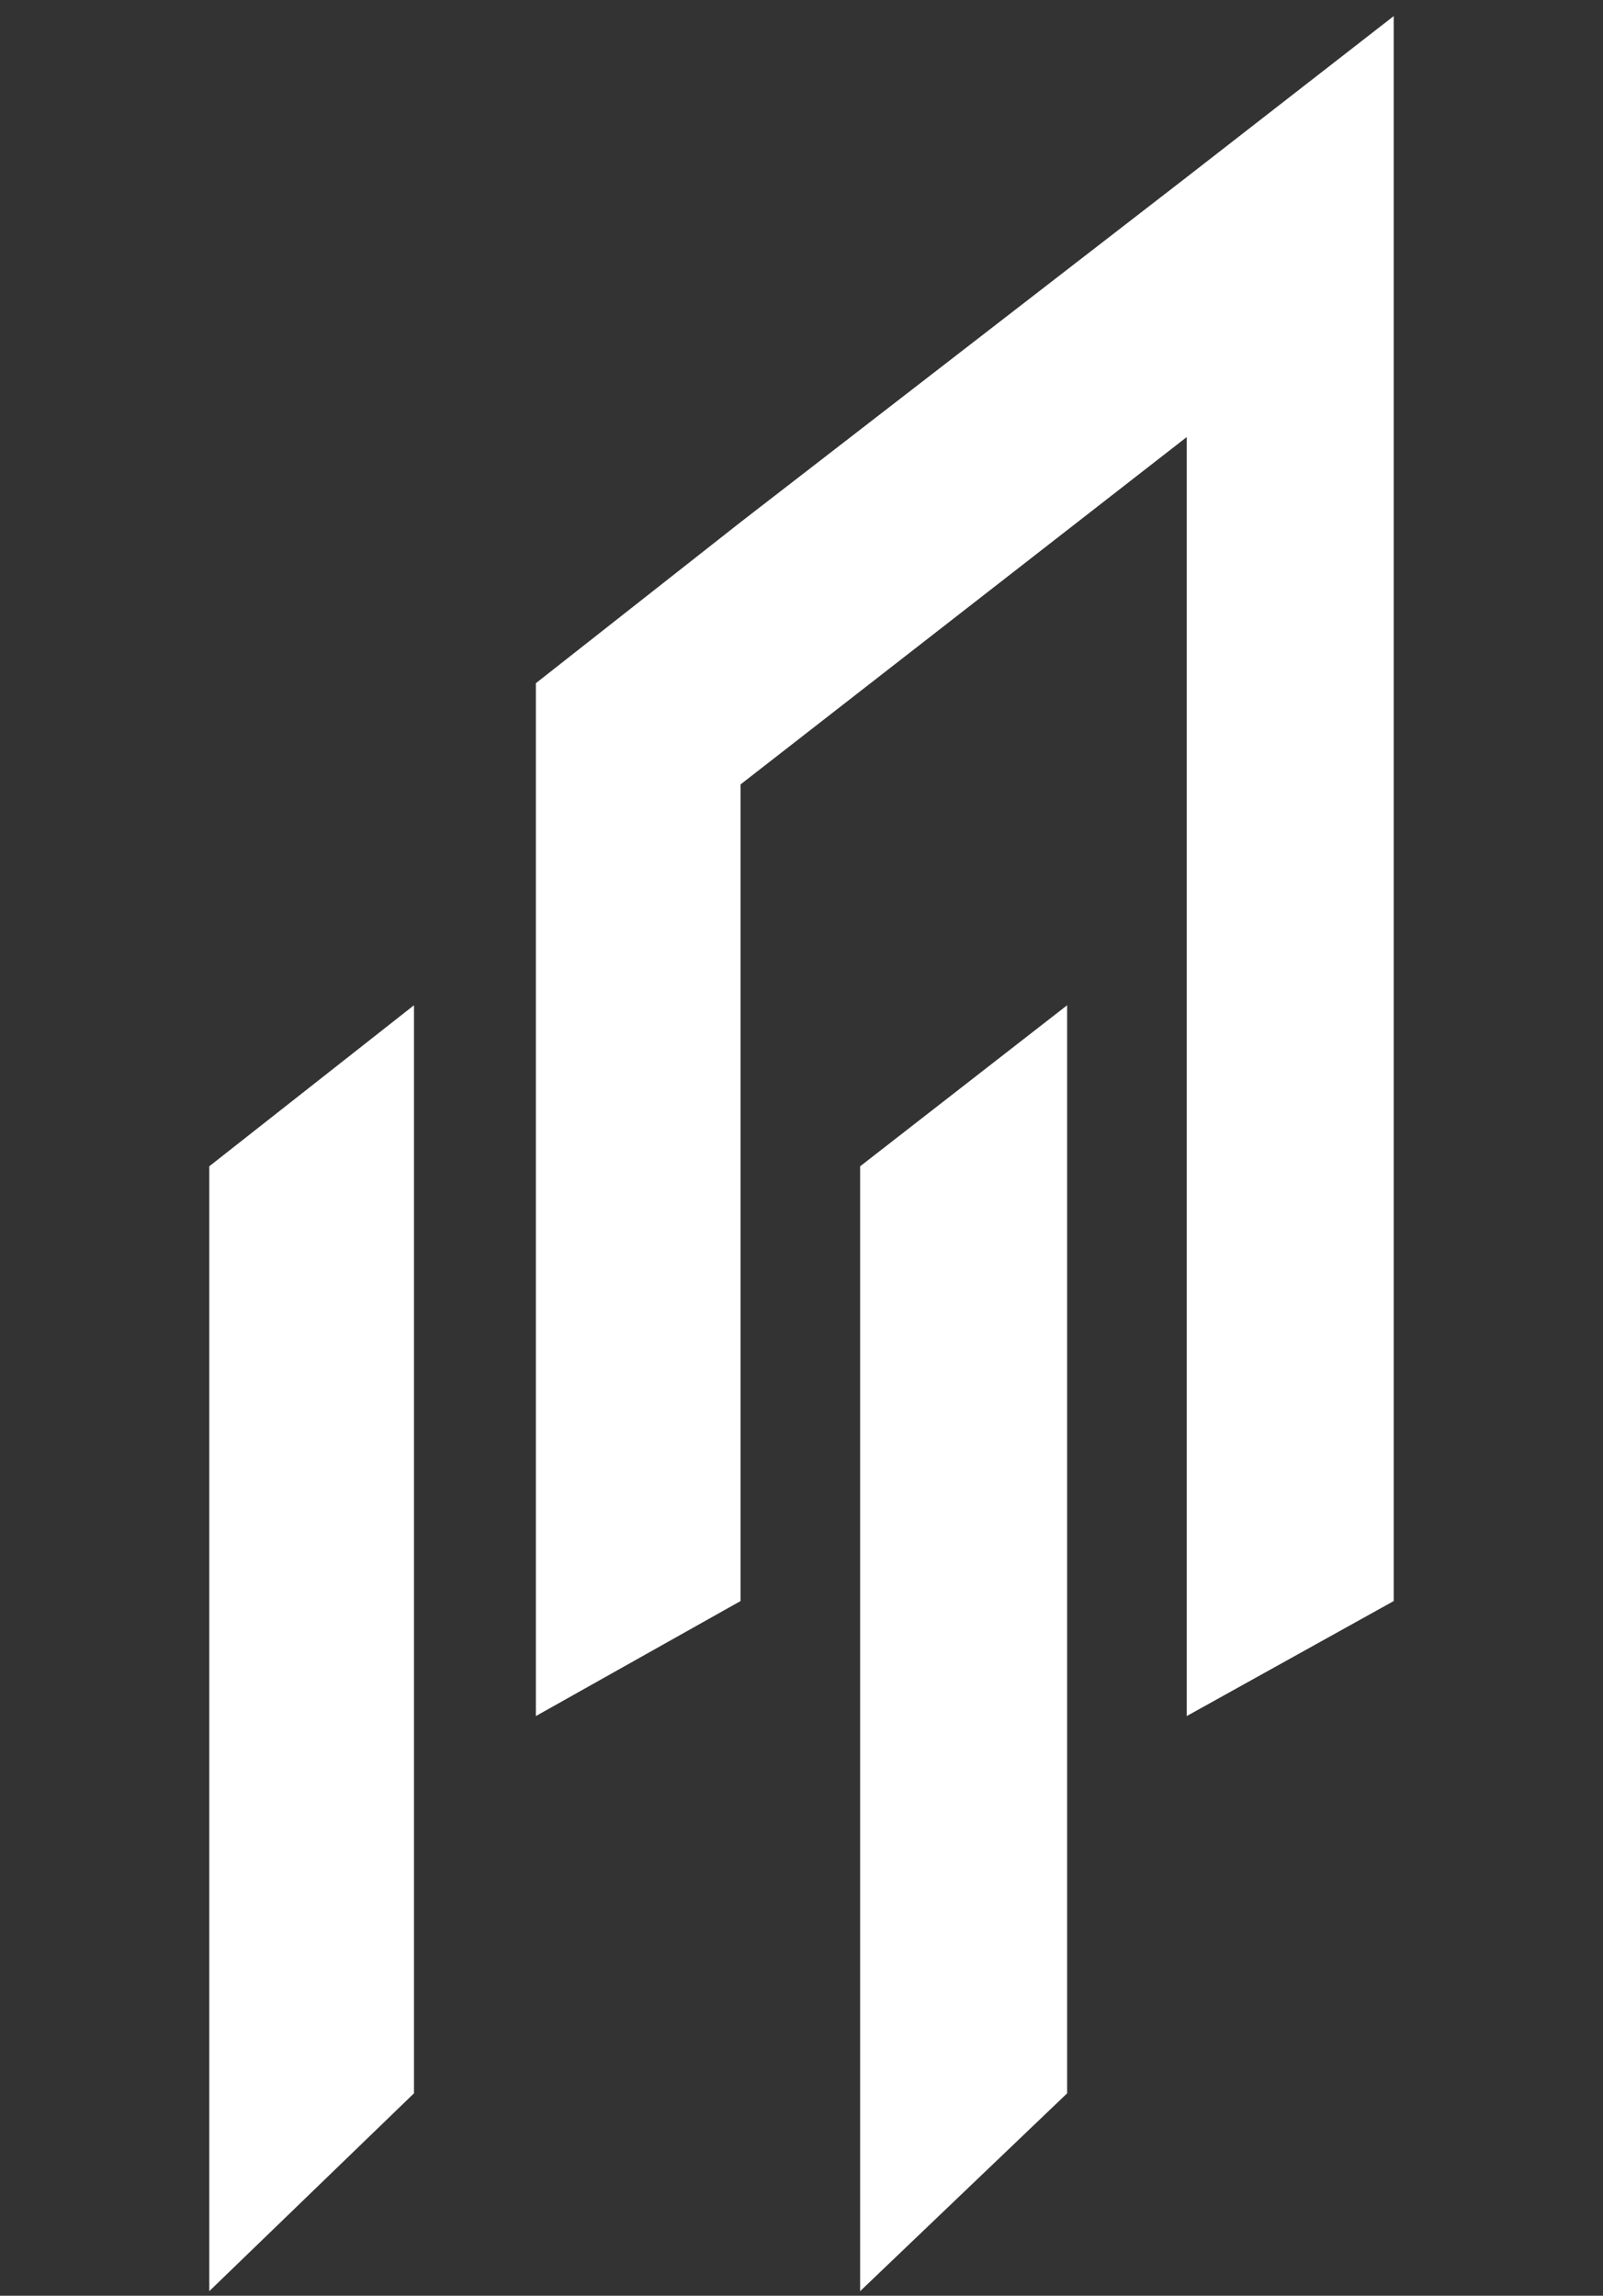
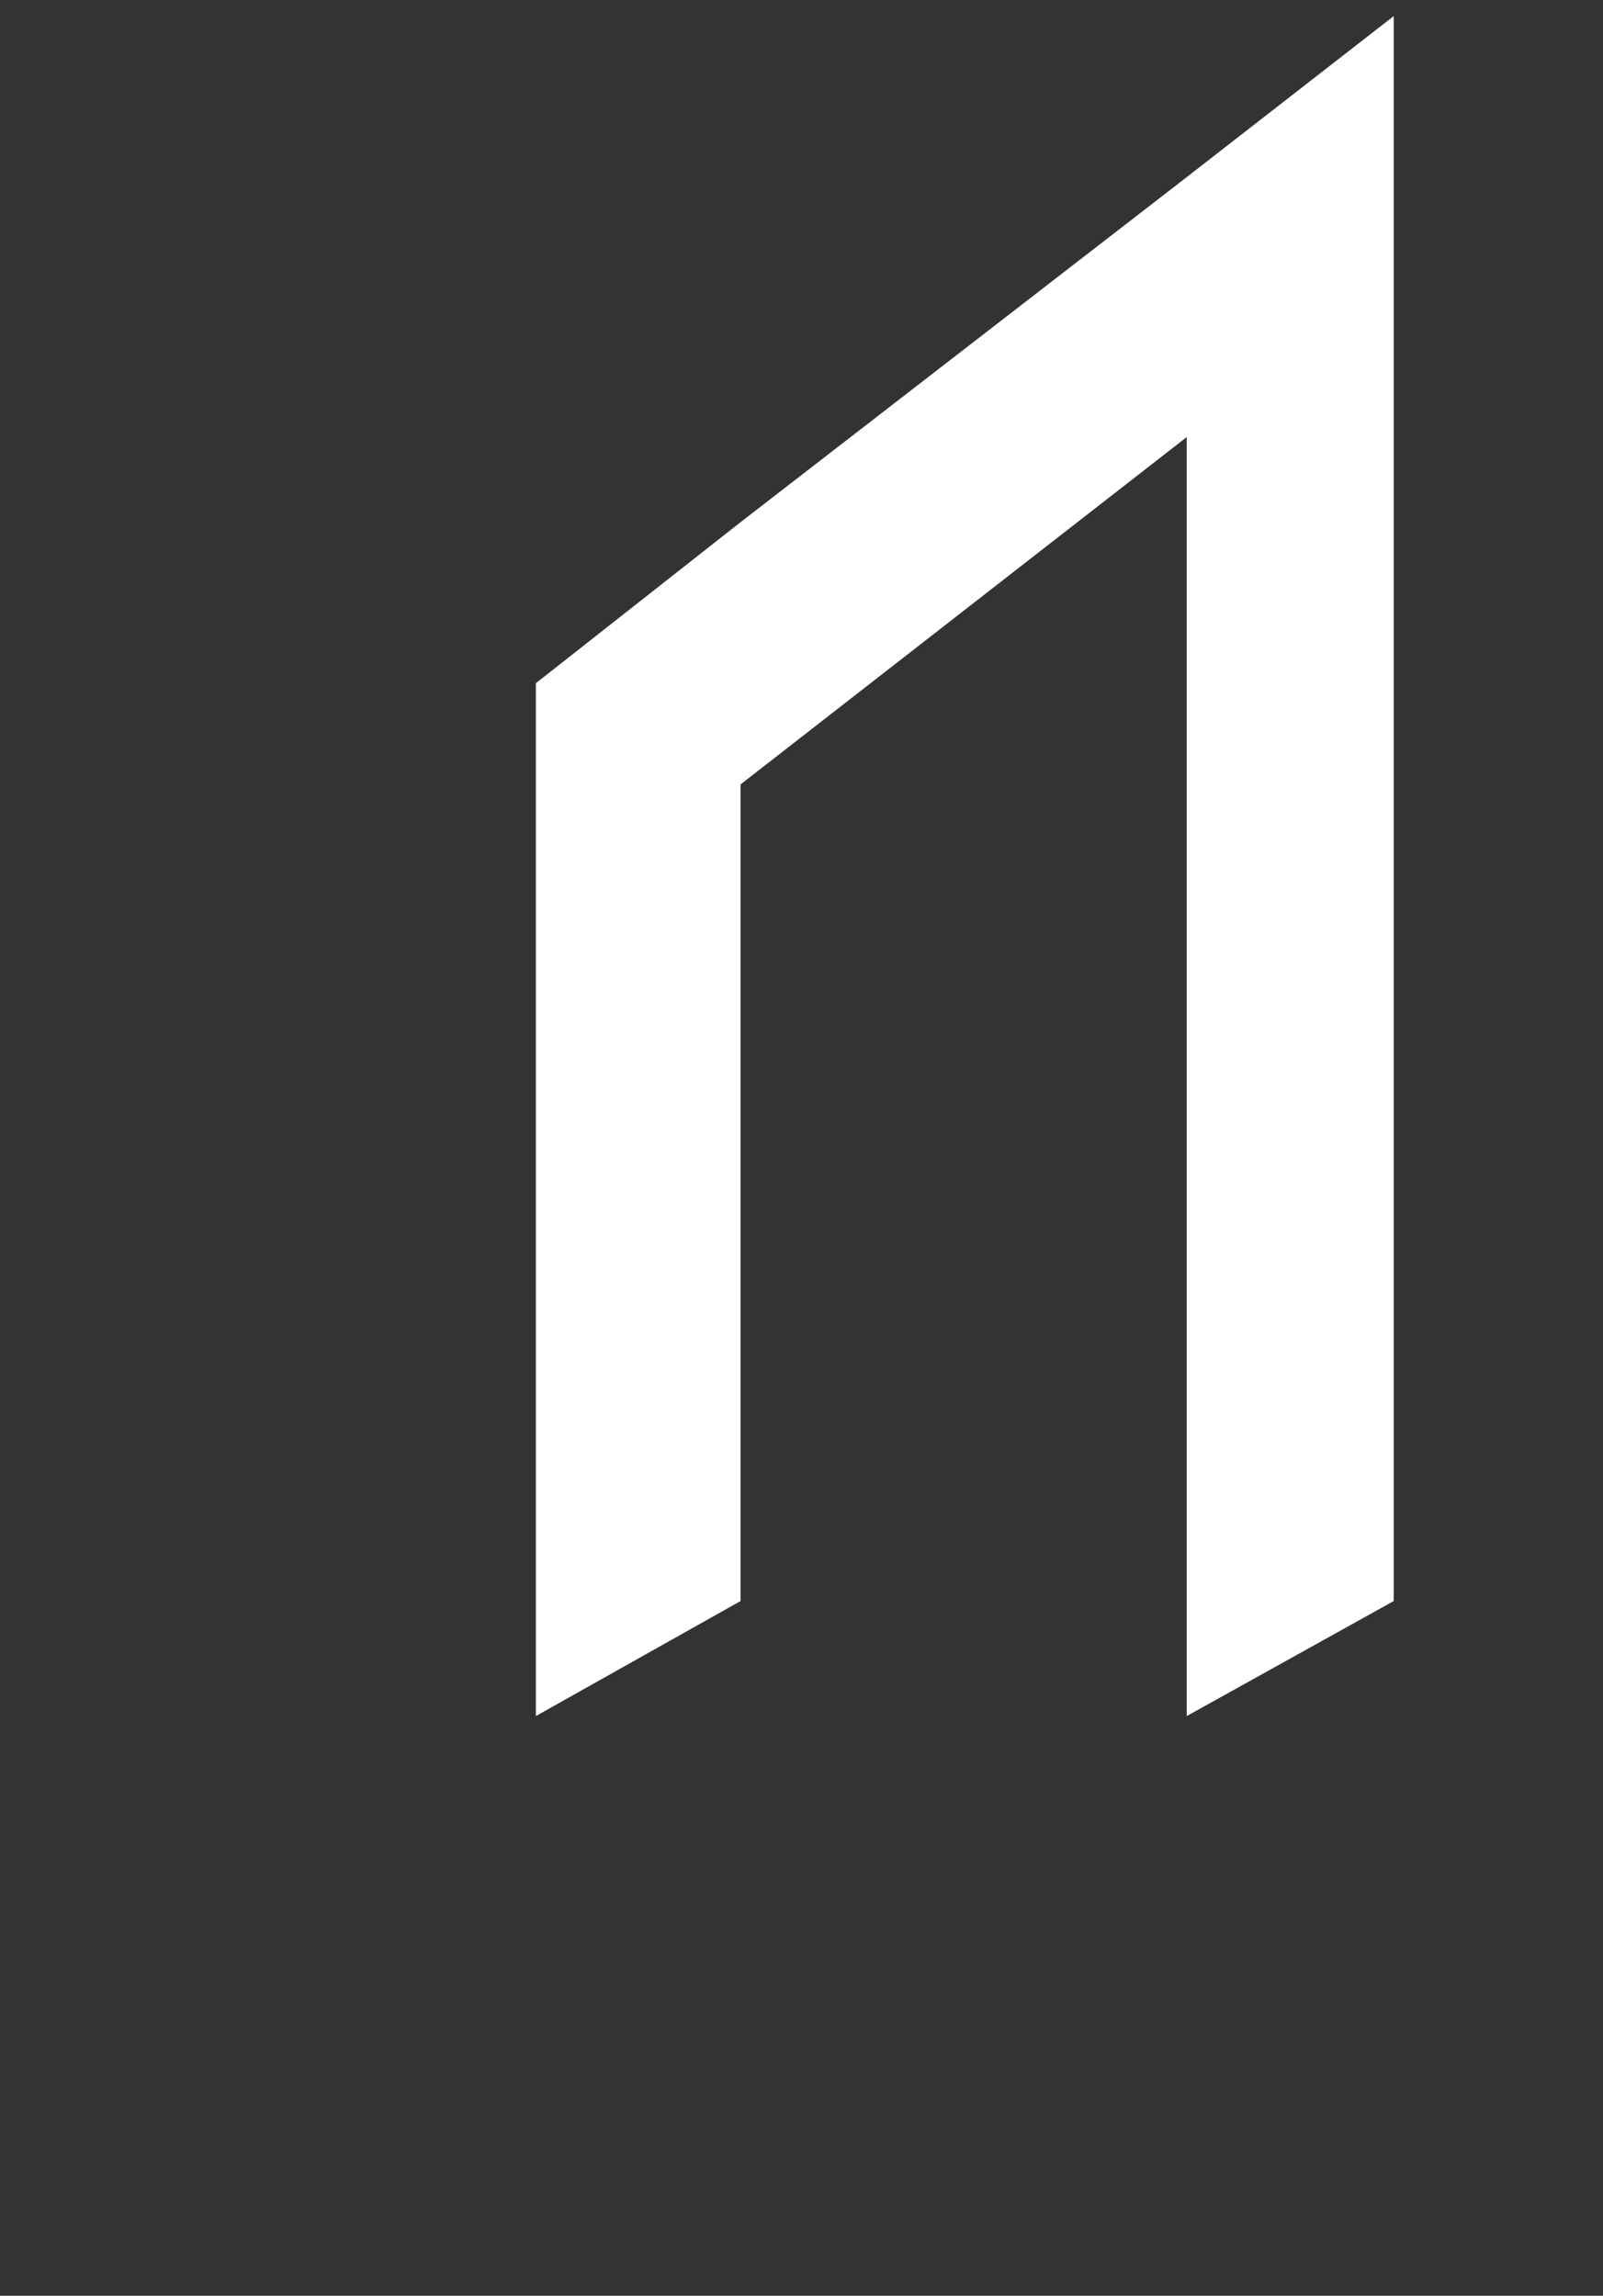
<svg xmlns="http://www.w3.org/2000/svg" version="1.1" id="katman_1" x="0px" y="0px" viewBox="0 0 69.7 99.8" style="enable-background:new 0 0 69.7 99.8;" xml:space="preserve">
  <rect x="0" y="0" width="69.7" height="99.8" fill="#333333" stroke="none" />
  <style type="text/css">
	.st0{fill:#fff;}
</style>
  <g>
    <g>
-       <polygon class="st0" points="9.1,99.6 18,91 18,43.7 9.1,50.7   " />
-       <polygon class="st0" points="37.4,99.6 46.4,91 46.4,43.7 37.4,50.7   " />
-     </g>
+       </g>
  </g>
  <polygon class="st0" points="51.6,7.7 32.2,22.7 23.3,29.7 23.3,41 23.3,74.6 32.2,69.6 32.2,34.1 51.6,19 51.6,74.6 60.6,69.6   60.6,12.1 60.6,0.7 " />
</svg>